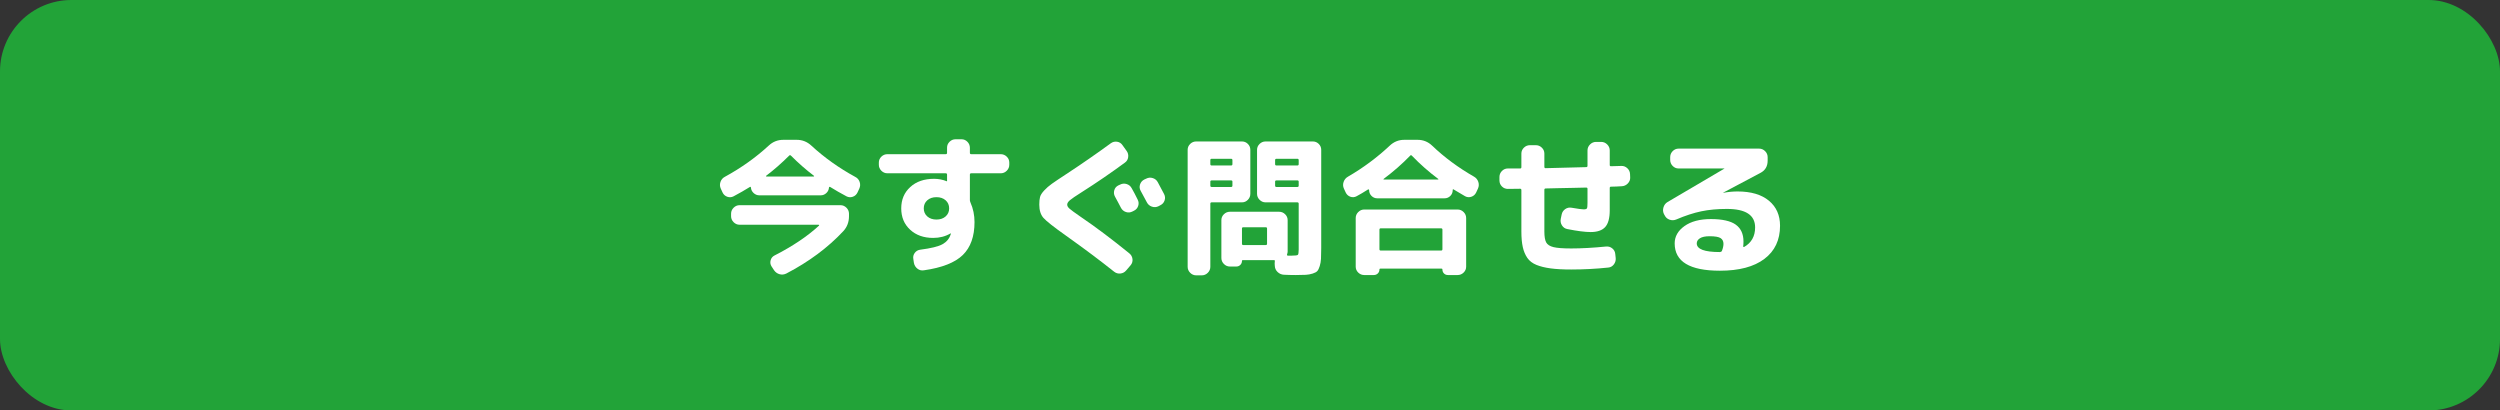
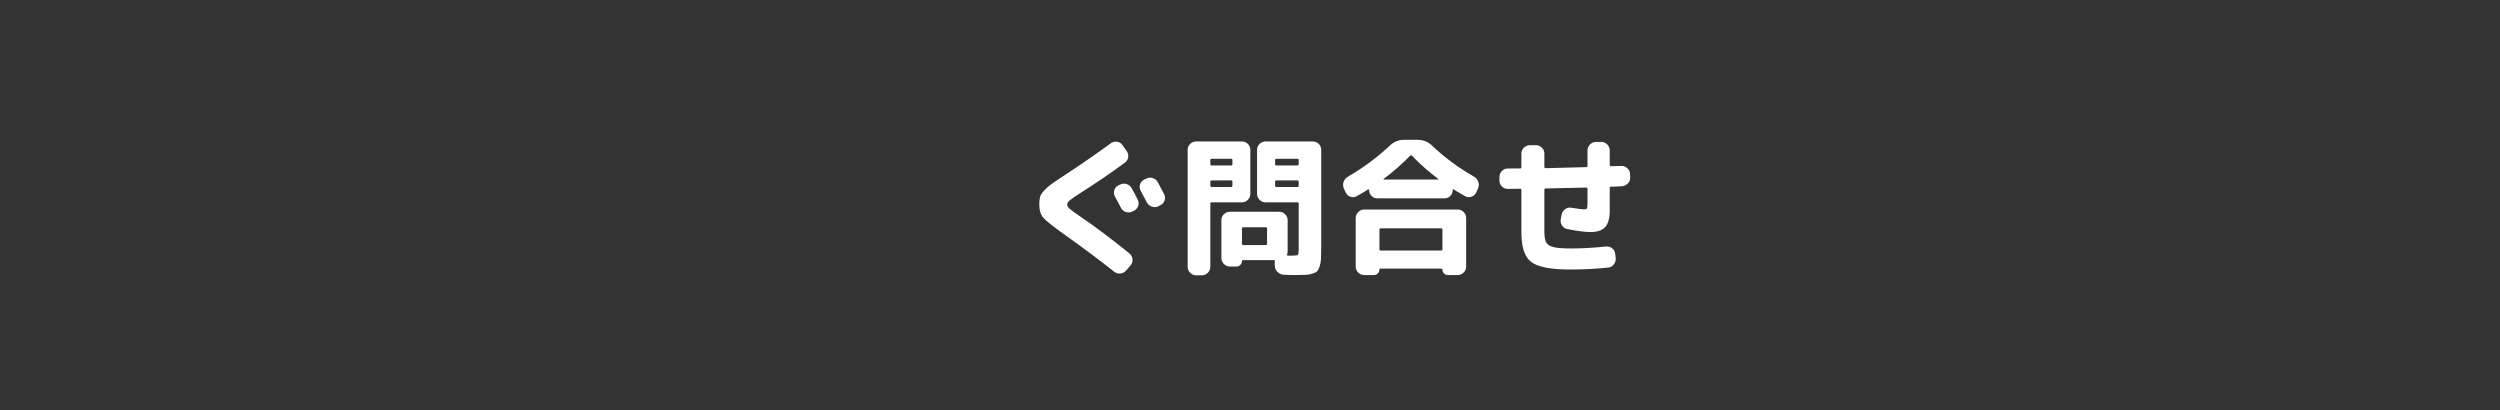
<svg xmlns="http://www.w3.org/2000/svg" id="b" viewBox="0 0 670 110">
  <rect x="0" y="0" width="670" height="110" fill="#333333" stroke="none" />
  <defs>
    <style>.d{fill:#fff;}.e{fill:#22a338;}</style>
  </defs>
  <g id="c">
    <g>
-       <rect class="e" y="0" width="670" height="110" rx="19.15" ry="19.15" />
      <g>
-         <path class="d" d="M193.65,51.59l-.48-1.04c-.27-.59-.29-1.19-.08-1.8,.21-.61,.6-1.07,1.16-1.36,4.4-2.4,8.33-5.2,11.8-8.4,1.09-1.01,2.39-1.52,3.88-1.52h3.6c1.49,0,2.8,.52,3.92,1.56,3.47,3.2,7.4,6,11.8,8.4,.56,.29,.94,.74,1.14,1.34,.2,.6,.17,1.19-.1,1.78l-.48,1.04c-.27,.56-.69,.94-1.26,1.14s-1.13,.17-1.66-.1c-1.6-.85-3.07-1.69-4.4-2.52-.05-.05-.12-.06-.2-.02s-.12,.1-.12,.18c-.05,.59-.29,1.08-.72,1.48-.43,.4-.93,.6-1.52,.6h-16.4c-.59,0-1.1-.2-1.54-.6-.44-.4-.69-.89-.74-1.48,0-.08-.03-.14-.1-.18-.07-.04-.13-.03-.18,.02-1.33,.83-2.8,1.67-4.4,2.52-.53,.27-1.09,.3-1.66,.1-.57-.2-.99-.58-1.26-1.14Zm13.92,16.88c4.85-2.48,8.83-5.15,11.92-8,.05-.03,.06-.07,.02-.14-.04-.07-.09-.1-.14-.1h-21.16c-.61,0-1.15-.23-1.6-.68-.45-.45-.68-.99-.68-1.6v-.68c0-.61,.23-1.15,.68-1.6s.99-.68,1.6-.68h27.04c.61,0,1.15,.23,1.6,.68,.45,.45,.68,.99,.68,1.6v.68c0,1.57-.51,2.91-1.52,4-4.11,4.4-9.2,8.19-15.28,11.36-.59,.29-1.19,.35-1.8,.18-.61-.17-1.11-.53-1.48-1.06l-.68-1.04c-.32-.51-.4-1.05-.24-1.64,.16-.59,.51-1.01,1.04-1.28Zm3.92-26.76c-2,2-4.05,3.8-6.16,5.4-.05,.03-.07,.07-.04,.12s.07,.08,.12,.08h12.64c.05,0,.09-.03,.12-.08s.01-.09-.04-.12c-2.11-1.6-4.16-3.4-6.16-5.4-.16-.16-.32-.16-.48,0Z" />
-         <path class="d" d="M237.81,46.44c-.61,0-1.15-.23-1.6-.68-.45-.45-.68-.99-.68-1.6v-.6c0-.61,.23-1.14,.68-1.58,.45-.44,.99-.66,1.6-.66h15.64c.24,0,.36-.12,.36-.36v-1.4c0-.61,.23-1.14,.68-1.58,.45-.44,.99-.66,1.6-.66h1.6c.61,0,1.14,.23,1.58,.68,.44,.45,.66,.99,.66,1.6v1.36c0,.24,.12,.36,.36,.36h7.92c.61,0,1.15,.22,1.6,.66,.45,.44,.68,.97,.68,1.58v.6c0,.61-.23,1.15-.68,1.6-.45,.45-.99,.68-1.6,.68h-7.92c-.24,0-.36,.12-.36,.36v6.88c0,.13,.05,.33,.16,.6,.72,1.63,1.08,3.37,1.08,5.24,0,3.84-1.05,6.78-3.14,8.82s-5.57,3.41-10.42,4.1c-.64,.11-1.21-.03-1.72-.42-.51-.39-.83-.9-.96-1.54l-.16-1.08c-.11-.59,.02-1.13,.38-1.62,.36-.49,.85-.78,1.46-.86,2.88-.37,4.87-.86,5.96-1.46s1.83-1.47,2.2-2.62c0-.03,.01-.06,.04-.1s.04-.07,.04-.1c0-.05-.01-.08-.04-.08h-.08c-1.36,.8-2.91,1.2-4.64,1.2-2.53,0-4.59-.73-6.18-2.2-1.59-1.47-2.38-3.37-2.38-5.72s.81-4.25,2.42-5.72c1.61-1.47,3.74-2.2,6.38-2.2,1.15,0,2.27,.21,3.36,.64,.03,0,.04,0,.04,.02,0,.01,.01,.02,.04,.02s.04-.03,.04-.08v-1.72c0-.24-.12-.36-.36-.36h-15.64Zm15.62,11.56c.63-.56,.94-1.28,.94-2.16s-.31-1.6-.94-2.16c-.63-.56-1.45-.84-2.46-.84s-1.83,.28-2.46,.84c-.63,.56-.94,1.28-.94,2.16s.31,1.6,.94,2.16c.63,.56,1.45,.84,2.46,.84s1.83-.28,2.46-.84Z" />
        <path class="d" d="M285.69,63.16c-3.28-2.32-5.29-3.91-6.04-4.76-.75-.85-1.12-2.04-1.12-3.56,0-.85,.07-1.53,.2-2.04,.13-.51,.5-1.09,1.1-1.74,.6-.65,1.29-1.25,2.06-1.8,.77-.55,2.05-1.41,3.84-2.58,4.19-2.75,8.17-5.51,11.96-8.28,.51-.37,1.07-.51,1.68-.42s1.09,.39,1.44,.9l1.12,1.56c.37,.51,.51,1.07,.42,1.7-.09,.63-.39,1.11-.9,1.46-3.65,2.69-7.53,5.35-11.64,7.96-1.57,.99-2.6,1.69-3.08,2.1-.48,.41-.72,.81-.72,1.18,0,.35,.2,.7,.6,1.06,.4,.36,1.37,1.07,2.92,2.14,4.08,2.77,8.47,6.07,13.16,9.88,.48,.4,.75,.91,.82,1.52,.07,.61-.1,1.16-.5,1.64l-1.2,1.4c-.4,.48-.91,.75-1.54,.82-.63,.07-1.19-.1-1.7-.5-3.71-2.96-8-6.17-12.88-9.64Zm17.6-12.72c.51,.88,1.04,1.89,1.6,3.04,.29,.56,.34,1.13,.14,1.72-.2,.59-.58,1.01-1.14,1.28l-.4,.2c-.56,.29-1.14,.34-1.74,.14-.6-.2-1.05-.58-1.34-1.14-.19-.35-.45-.85-.8-1.52-.35-.67-.61-1.16-.8-1.48-.29-.53-.35-1.1-.18-1.7,.17-.6,.54-1.03,1.1-1.3l.44-.2c.56-.29,1.15-.35,1.76-.16,.61,.19,1.07,.56,1.36,1.12Zm7-1.6c.75,1.39,1.31,2.44,1.68,3.16,.29,.56,.34,1.13,.14,1.72-.2,.59-.58,1.01-1.14,1.28l-.52,.28c-.56,.27-1.14,.3-1.74,.1-.6-.2-1.05-.58-1.34-1.14l-1.68-3.12c-.29-.53-.35-1.09-.16-1.68s.56-1.03,1.12-1.32l.52-.24c.56-.29,1.15-.35,1.76-.16,.61,.19,1.07,.56,1.36,1.12Z" />
        <path class="d" d="M320.57,73.79c-.61,0-1.15-.23-1.6-.68-.45-.45-.68-.99-.68-1.6v-31.36c0-.61,.23-1.14,.68-1.58s.99-.66,1.6-.66h12.28c.61,0,1.14,.22,1.58,.66,.44,.44,.66,.97,.66,1.58v11.8c0,.61-.22,1.15-.66,1.6-.44,.45-.97,.68-1.58,.68h-8.12c-.24,0-.36,.12-.36,.36v16.92c0,.61-.23,1.15-.68,1.6-.45,.45-.99,.68-1.6,.68h-1.52Zm3.8-30.88v1.08c0,.24,.12,.36,.36,.36h5.2c.24,0,.36-.12,.36-.36v-1.08c0-.24-.12-.36-.36-.36h-5.2c-.24,0-.36,.12-.36,.36Zm0,5.76v1.08c0,.24,.12,.36,.36,.36h5.2c.24,0,.36-.12,.36-.36v-1.08c0-.21-.12-.32-.36-.32h-5.2c-.24,0-.36,.11-.36,.32Zm17.24,21.92c0-.24,.01-.43,.04-.56,.05-.21-.03-.32-.24-.32h-8.36c-.13,0-.2,.07-.2,.2,0,.43-.15,.79-.44,1.08-.29,.29-.65,.44-1.08,.44h-1.72c-.61,0-1.15-.23-1.6-.68s-.68-.99-.68-1.6v-10.16c0-.61,.23-1.14,.68-1.58,.45-.44,.99-.66,1.6-.66h13.2c.61,0,1.15,.22,1.6,.66,.45,.44,.68,.97,.68,1.58v8.44c0,.19-.05,.44-.16,.76-.05,.21,.03,.32,.24,.32h1.08c.88,0,1.4-.07,1.56-.2,.16-.13,.24-.6,.24-1.4v-12.32c0-.24-.12-.36-.36-.36h-8.52c-.61,0-1.15-.23-1.6-.68-.45-.45-.68-.99-.68-1.6v-11.8c0-.61,.23-1.14,.68-1.58,.45-.44,.99-.66,1.6-.66h12.68c.61,0,1.14,.22,1.58,.66,.44,.44,.66,.97,.66,1.58v26.32c0,1.23-.02,2.19-.06,2.88-.04,.69-.15,1.35-.34,1.96-.19,.61-.4,1.05-.64,1.32s-.65,.49-1.24,.68c-.59,.19-1.2,.3-1.84,.34-.64,.04-1.53,.06-2.68,.06s-2.21-.03-3.2-.08c-.64-.03-1.2-.27-1.68-.72-.48-.45-.73-1-.76-1.64l-.04-.68Zm-2.04-5.28v-4.08c0-.21-.11-.32-.32-.32h-6.08c-.21,0-.32,.11-.32,.32v4.08c0,.24,.11,.36,.32,.36h6.08c.21,0,.32-.12,.32-.36Zm2.16-22.4v1.08c0,.24,.12,.36,.36,.36h5.6c.24,0,.36-.12,.36-.36v-1.08c0-.24-.12-.36-.36-.36h-5.6c-.24,0-.36,.12-.36,.36Zm5.96,7.2c.24,0,.36-.12,.36-.36v-1.08c0-.21-.12-.32-.36-.32h-5.6c-.24,0-.36,.11-.36,.32v1.08c0,.24,.12,.36,.36,.36h5.6Z" />
        <path class="d" d="M360.65,51.59l-.48-1.04c-.27-.59-.29-1.19-.08-1.8,.21-.61,.6-1.08,1.16-1.4,4.08-2.37,7.8-5.13,11.16-8.28,1.12-1.07,2.43-1.6,3.92-1.6h3.6c1.49,0,2.79,.52,3.88,1.56,3.23,3.09,6.97,5.87,11.24,8.32,.56,.32,.94,.79,1.14,1.4,.2,.61,.17,1.21-.1,1.8l-.48,1.04c-.27,.56-.69,.94-1.28,1.14-.59,.2-1.15,.15-1.68-.14-.27-.13-1.28-.73-3.04-1.8-.19-.13-.28-.08-.28,.16,0,.61-.21,1.13-.64,1.56s-.95,.64-1.56,.64h-18c-.61,0-1.13-.21-1.56-.64s-.64-.95-.64-1.56c0-.08-.04-.14-.12-.18s-.15-.03-.2,.02c-1.07,.69-2.08,1.29-3.04,1.8-.53,.29-1.09,.34-1.66,.14s-.99-.58-1.26-1.14Zm30,4.56c.61,0,1.15,.23,1.6,.68,.45,.45,.68,.99,.68,1.6v13.04c0,.61-.23,1.14-.68,1.58-.45,.44-.99,.66-1.6,.66h-2.6c-.43,0-.78-.14-1.06-.42s-.42-.63-.42-1.06c0-.16-.08-.24-.24-.24h-16.4c-.16,0-.24,.08-.24,.24,0,.43-.15,.78-.44,1.06-.29,.28-.65,.42-1.08,.42h-2.56c-.61,0-1.15-.22-1.6-.66-.45-.44-.68-.97-.68-1.58v-13.04c0-.61,.23-1.15,.68-1.6s.99-.68,1.6-.68h25.04Zm-4.08,10.64v-5.24c0-.24-.12-.36-.36-.36h-16.16c-.24,0-.36,.12-.36,.36v5.24c0,.24,.12,.36,.36,.36h16.16c.24,0,.36-.12,.36-.36Zm-15.76-18.84c-.11,.11-.08,.16,.08,.16h14.48c.16,0,.19-.05,.08-.16-2.51-1.87-4.87-3.95-7.08-6.24-.16-.16-.31-.16-.44,0-2.13,2.21-4.51,4.29-7.12,6.24Z" />
        <path class="d" d="M404.13,50.63c-.64,0-1.18-.22-1.62-.66-.44-.44-.66-.98-.66-1.62v-.92c0-.61,.22-1.15,.66-1.6,.44-.45,.97-.68,1.58-.68h3.32c.21,0,.32-.12,.32-.36v-3.64c0-.61,.23-1.14,.68-1.58,.45-.44,.99-.66,1.6-.66h1.6c.61,0,1.15,.22,1.6,.66s.68,.97,.68,1.58v3.56c0,.24,.11,.36,.32,.36,4.96-.11,8.59-.2,10.88-.28,.24,0,.36-.12,.36-.36v-4.12c0-.61,.23-1.15,.68-1.6,.45-.45,.99-.68,1.6-.68h1.4c.61,0,1.15,.23,1.6,.68,.45,.45,.68,.99,.68,1.6v3.92c0,.21,.11,.32,.32,.32,.32-.03,.79-.04,1.4-.04s1.07-.01,1.36-.04c.61-.03,1.15,.17,1.62,.6,.47,.43,.71,.95,.74,1.56l.04,.92c.03,.61-.19,1.15-.64,1.62-.45,.47-.99,.71-1.6,.74-.35,.03-.84,.05-1.48,.08-.64,.03-1.12,.04-1.44,.04-.21,0-.32,.12-.32,.36v6c0,2.08-.41,3.57-1.22,4.46-.81,.89-2.11,1.34-3.9,1.34-1.49,0-3.57-.27-6.24-.8-.61-.11-1.09-.43-1.44-.98-.35-.55-.45-1.14-.32-1.78l.24-1.16c.13-.61,.45-1.09,.96-1.44,.51-.35,1.07-.47,1.68-.36,1.71,.29,2.79,.44,3.24,.44,.48,0,.77-.09,.88-.26s.16-.66,.16-1.46v-3.8c0-.21-.12-.32-.36-.32-1.07,.03-2.21,.05-3.42,.08-1.21,.03-2.55,.05-4.02,.08-1.47,.03-2.6,.05-3.4,.08-.24,0-.36,.12-.36,.36v11.16c0,1.39,.17,2.37,.5,2.96,.33,.59,.98,1,1.94,1.24s2.55,.36,4.76,.36c2.72,0,5.84-.17,9.36-.52,.61-.05,1.16,.11,1.64,.5,.48,.39,.75,.89,.8,1.5l.12,1.12c.05,.61-.11,1.17-.5,1.68s-.89,.79-1.5,.84c-3.33,.35-6.64,.52-9.92,.52-2.21,0-4.06-.1-5.54-.3-1.48-.2-2.75-.51-3.8-.94s-1.86-1.05-2.42-1.86c-.56-.81-.97-1.78-1.22-2.9-.25-1.12-.38-2.52-.38-4.2v-11.08c0-.24-.11-.36-.32-.36-.37,0-.92,0-1.64,.02-.72,.01-1.27,.02-1.64,.02Z" />
-         <path class="d" d="M446.13,57.71l-.2-.36c-.27-.56-.31-1.15-.12-1.78,.19-.63,.55-1.1,1.08-1.42l15.24-8.96,.04-.04h-12.32c-.61,0-1.14-.23-1.58-.68-.44-.45-.66-.99-.66-1.6v-.76c0-.61,.22-1.15,.66-1.6,.44-.45,.97-.68,1.58-.68h21.6c.61,0,1.15,.23,1.6,.68,.45,.45,.68,.99,.68,1.6v.92c0,1.55-.65,2.65-1.96,3.32l-9.96,5.28v.04h.04c1.33-.24,2.6-.36,3.8-.36,3.63,0,6.43,.83,8.42,2.48,1.99,1.65,2.98,3.89,2.98,6.72,0,3.81-1.4,6.77-4.2,8.88-2.8,2.11-6.77,3.16-11.92,3.16-8.08,0-12.12-2.44-12.12-7.32,0-1.84,.87-3.39,2.62-4.64,1.75-1.25,4.11-1.88,7.1-1.88s5.29,.5,6.66,1.5,2.06,2.5,2.06,4.5c0,.59-.03,1.03-.08,1.32,0,.05,.03,.1,.08,.14,.05,.04,.11,.05,.16,.02,1.97-1.12,2.96-2.87,2.96-5.24,0-3.31-2.52-4.96-7.56-4.96-2.53,0-4.83,.21-6.88,.64-2.05,.43-4.29,1.16-6.72,2.2-.59,.24-1.18,.25-1.78,.04-.6-.21-1.03-.6-1.3-1.16Zm15.36,9.48c.27-.69,.4-1.31,.4-1.84,0-.69-.26-1.21-.78-1.54-.52-.33-1.5-.5-2.94-.5-1.15,0-2.01,.18-2.58,.54-.57,.36-.86,.82-.86,1.38,0,1.55,2.07,2.32,6.2,2.32h.04l.08-.04c.21,0,.36-.11,.44-.32Z" />
      </g>
    </g>
  </g>
</svg>